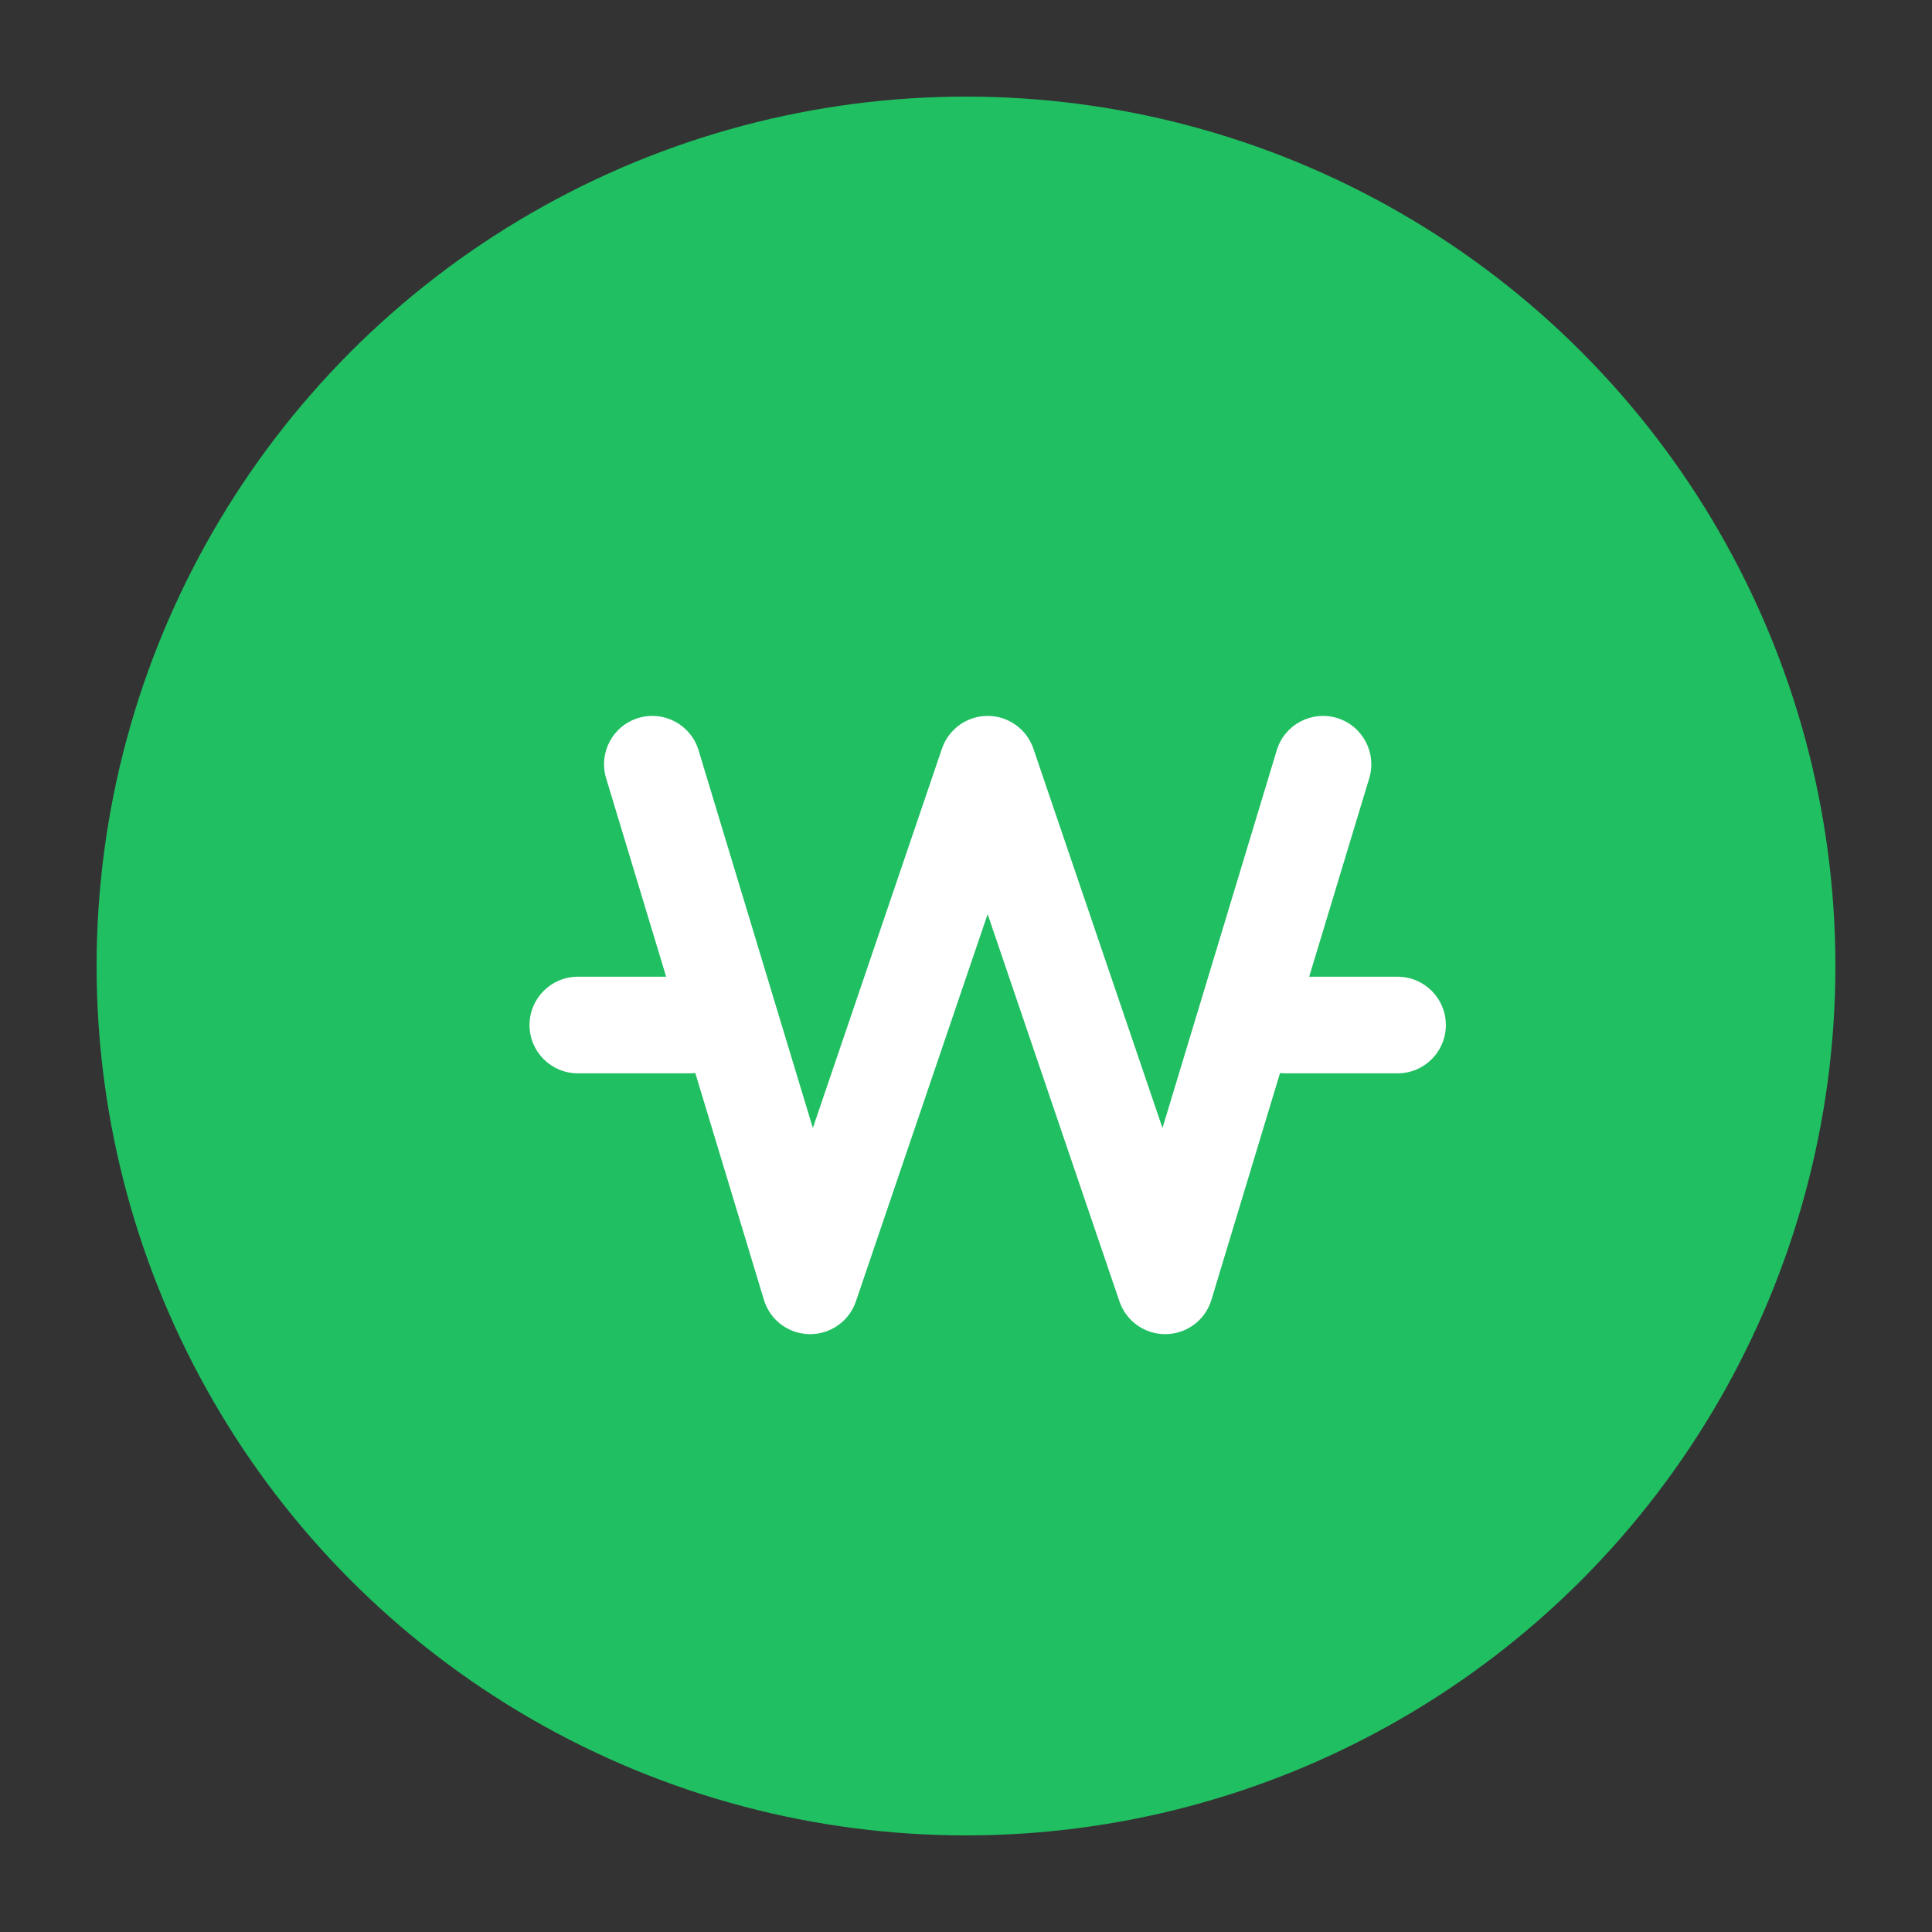
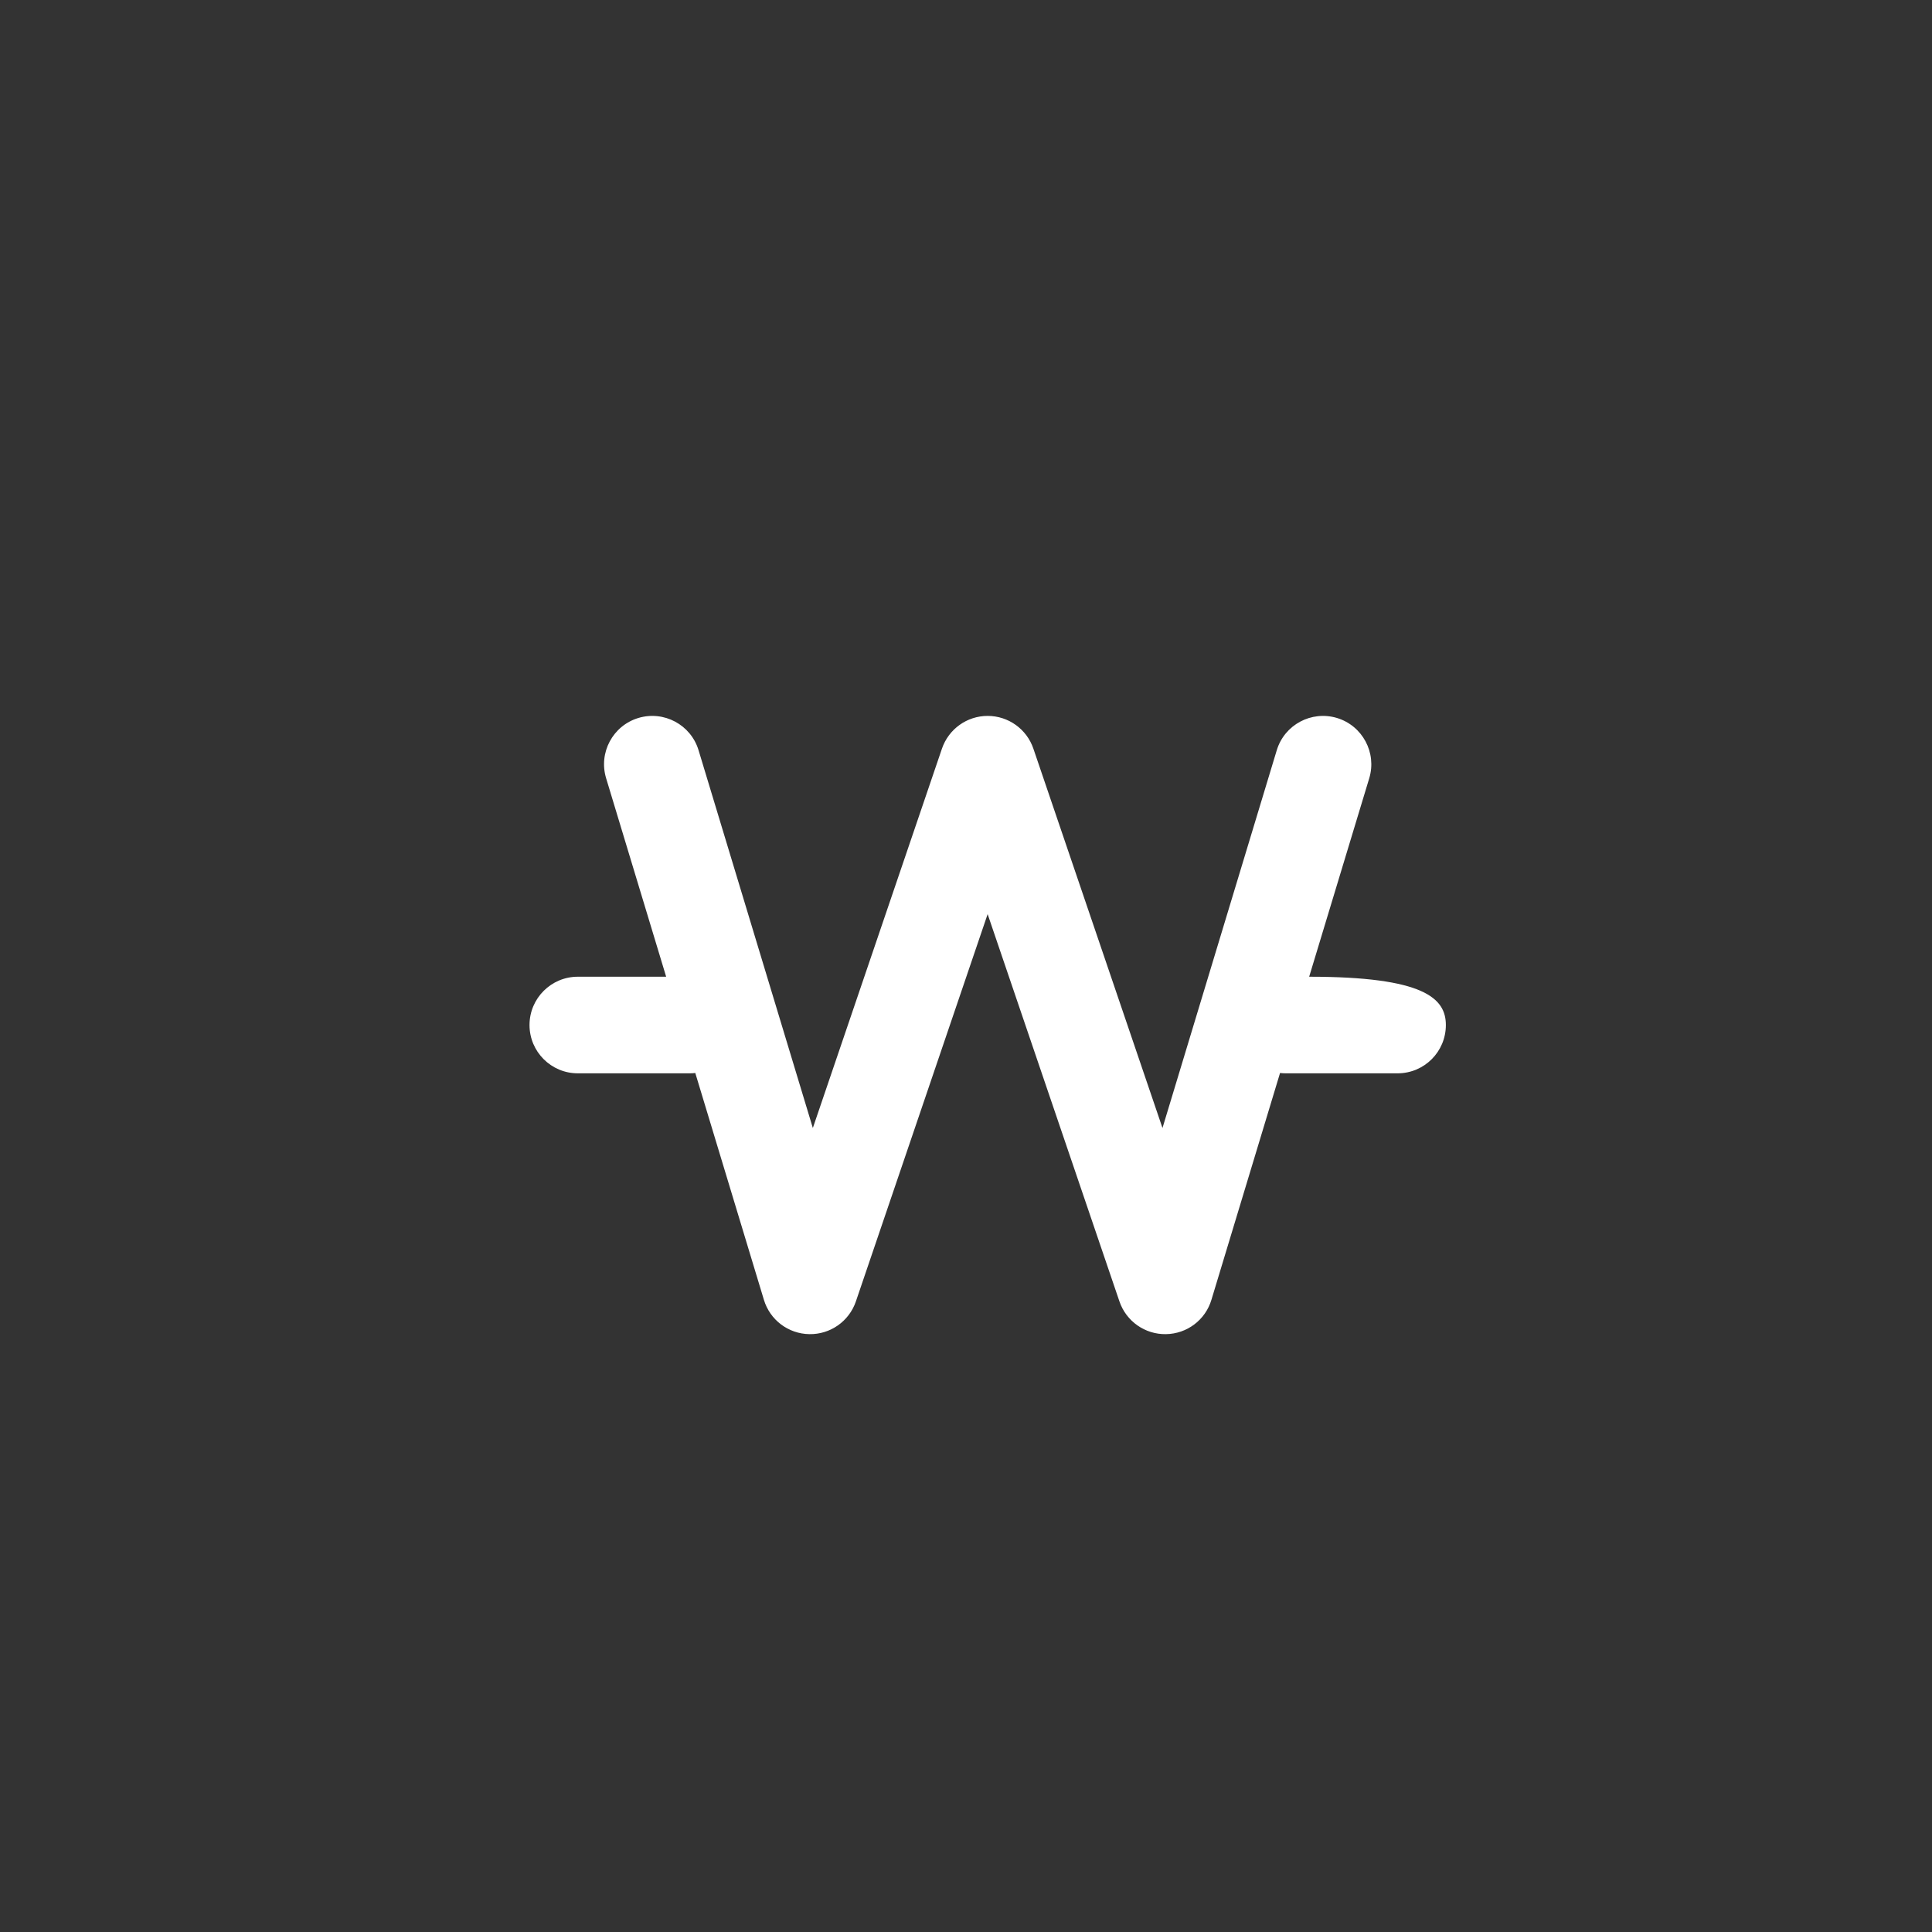
<svg xmlns="http://www.w3.org/2000/svg" width="40" height="40" viewBox="0 0 40 40" fill="none">
  <rect x="0" y="0" width="40" height="40" fill="#333333" stroke="none" />
-   <circle cx="20" cy="20" r="18" fill="#20BF61" />
-   <path fill-rule="evenodd" clip-rule="evenodd" d="M13.216 14.865C13.745 14.706 14.303 15.004 14.463 15.533L16.829 23.354L19.502 15.5C19.64 15.095 20.02 14.822 20.448 14.822C20.877 14.822 21.257 15.095 21.395 15.5L24.068 23.354L26.434 15.533C26.594 15.004 27.152 14.706 27.681 14.865C28.209 15.025 28.508 15.584 28.349 16.112L27.105 20.222H28.935C29.488 20.222 29.935 20.67 29.935 21.222C29.935 21.775 29.488 22.222 28.935 22.222H26.621C26.581 22.222 26.541 22.22 26.502 22.215L25.081 26.912C24.956 27.328 24.576 27.615 24.141 27.622C23.707 27.63 23.317 27.356 23.177 26.945L20.448 18.926L17.72 26.945C17.58 27.356 17.19 27.63 16.756 27.622C16.321 27.615 15.941 27.328 15.816 26.912L14.395 22.215C14.356 22.22 14.317 22.222 14.277 22.222H11.963C11.411 22.222 10.963 21.775 10.963 21.222C10.963 20.67 11.411 20.222 11.963 20.222H13.792L12.549 16.112C12.389 15.584 12.687 15.025 13.216 14.865Z" fill="white" />
+   <path fill-rule="evenodd" clip-rule="evenodd" d="M13.216 14.865C13.745 14.706 14.303 15.004 14.463 15.533L16.829 23.354L19.502 15.5C19.64 15.095 20.02 14.822 20.448 14.822C20.877 14.822 21.257 15.095 21.395 15.5L24.068 23.354L26.434 15.533C26.594 15.004 27.152 14.706 27.681 14.865C28.209 15.025 28.508 15.584 28.349 16.112L27.105 20.222C29.488 20.222 29.935 20.67 29.935 21.222C29.935 21.775 29.488 22.222 28.935 22.222H26.621C26.581 22.222 26.541 22.22 26.502 22.215L25.081 26.912C24.956 27.328 24.576 27.615 24.141 27.622C23.707 27.63 23.317 27.356 23.177 26.945L20.448 18.926L17.72 26.945C17.58 27.356 17.19 27.63 16.756 27.622C16.321 27.615 15.941 27.328 15.816 26.912L14.395 22.215C14.356 22.22 14.317 22.222 14.277 22.222H11.963C11.411 22.222 10.963 21.775 10.963 21.222C10.963 20.67 11.411 20.222 11.963 20.222H13.792L12.549 16.112C12.389 15.584 12.687 15.025 13.216 14.865Z" fill="white" />
</svg>